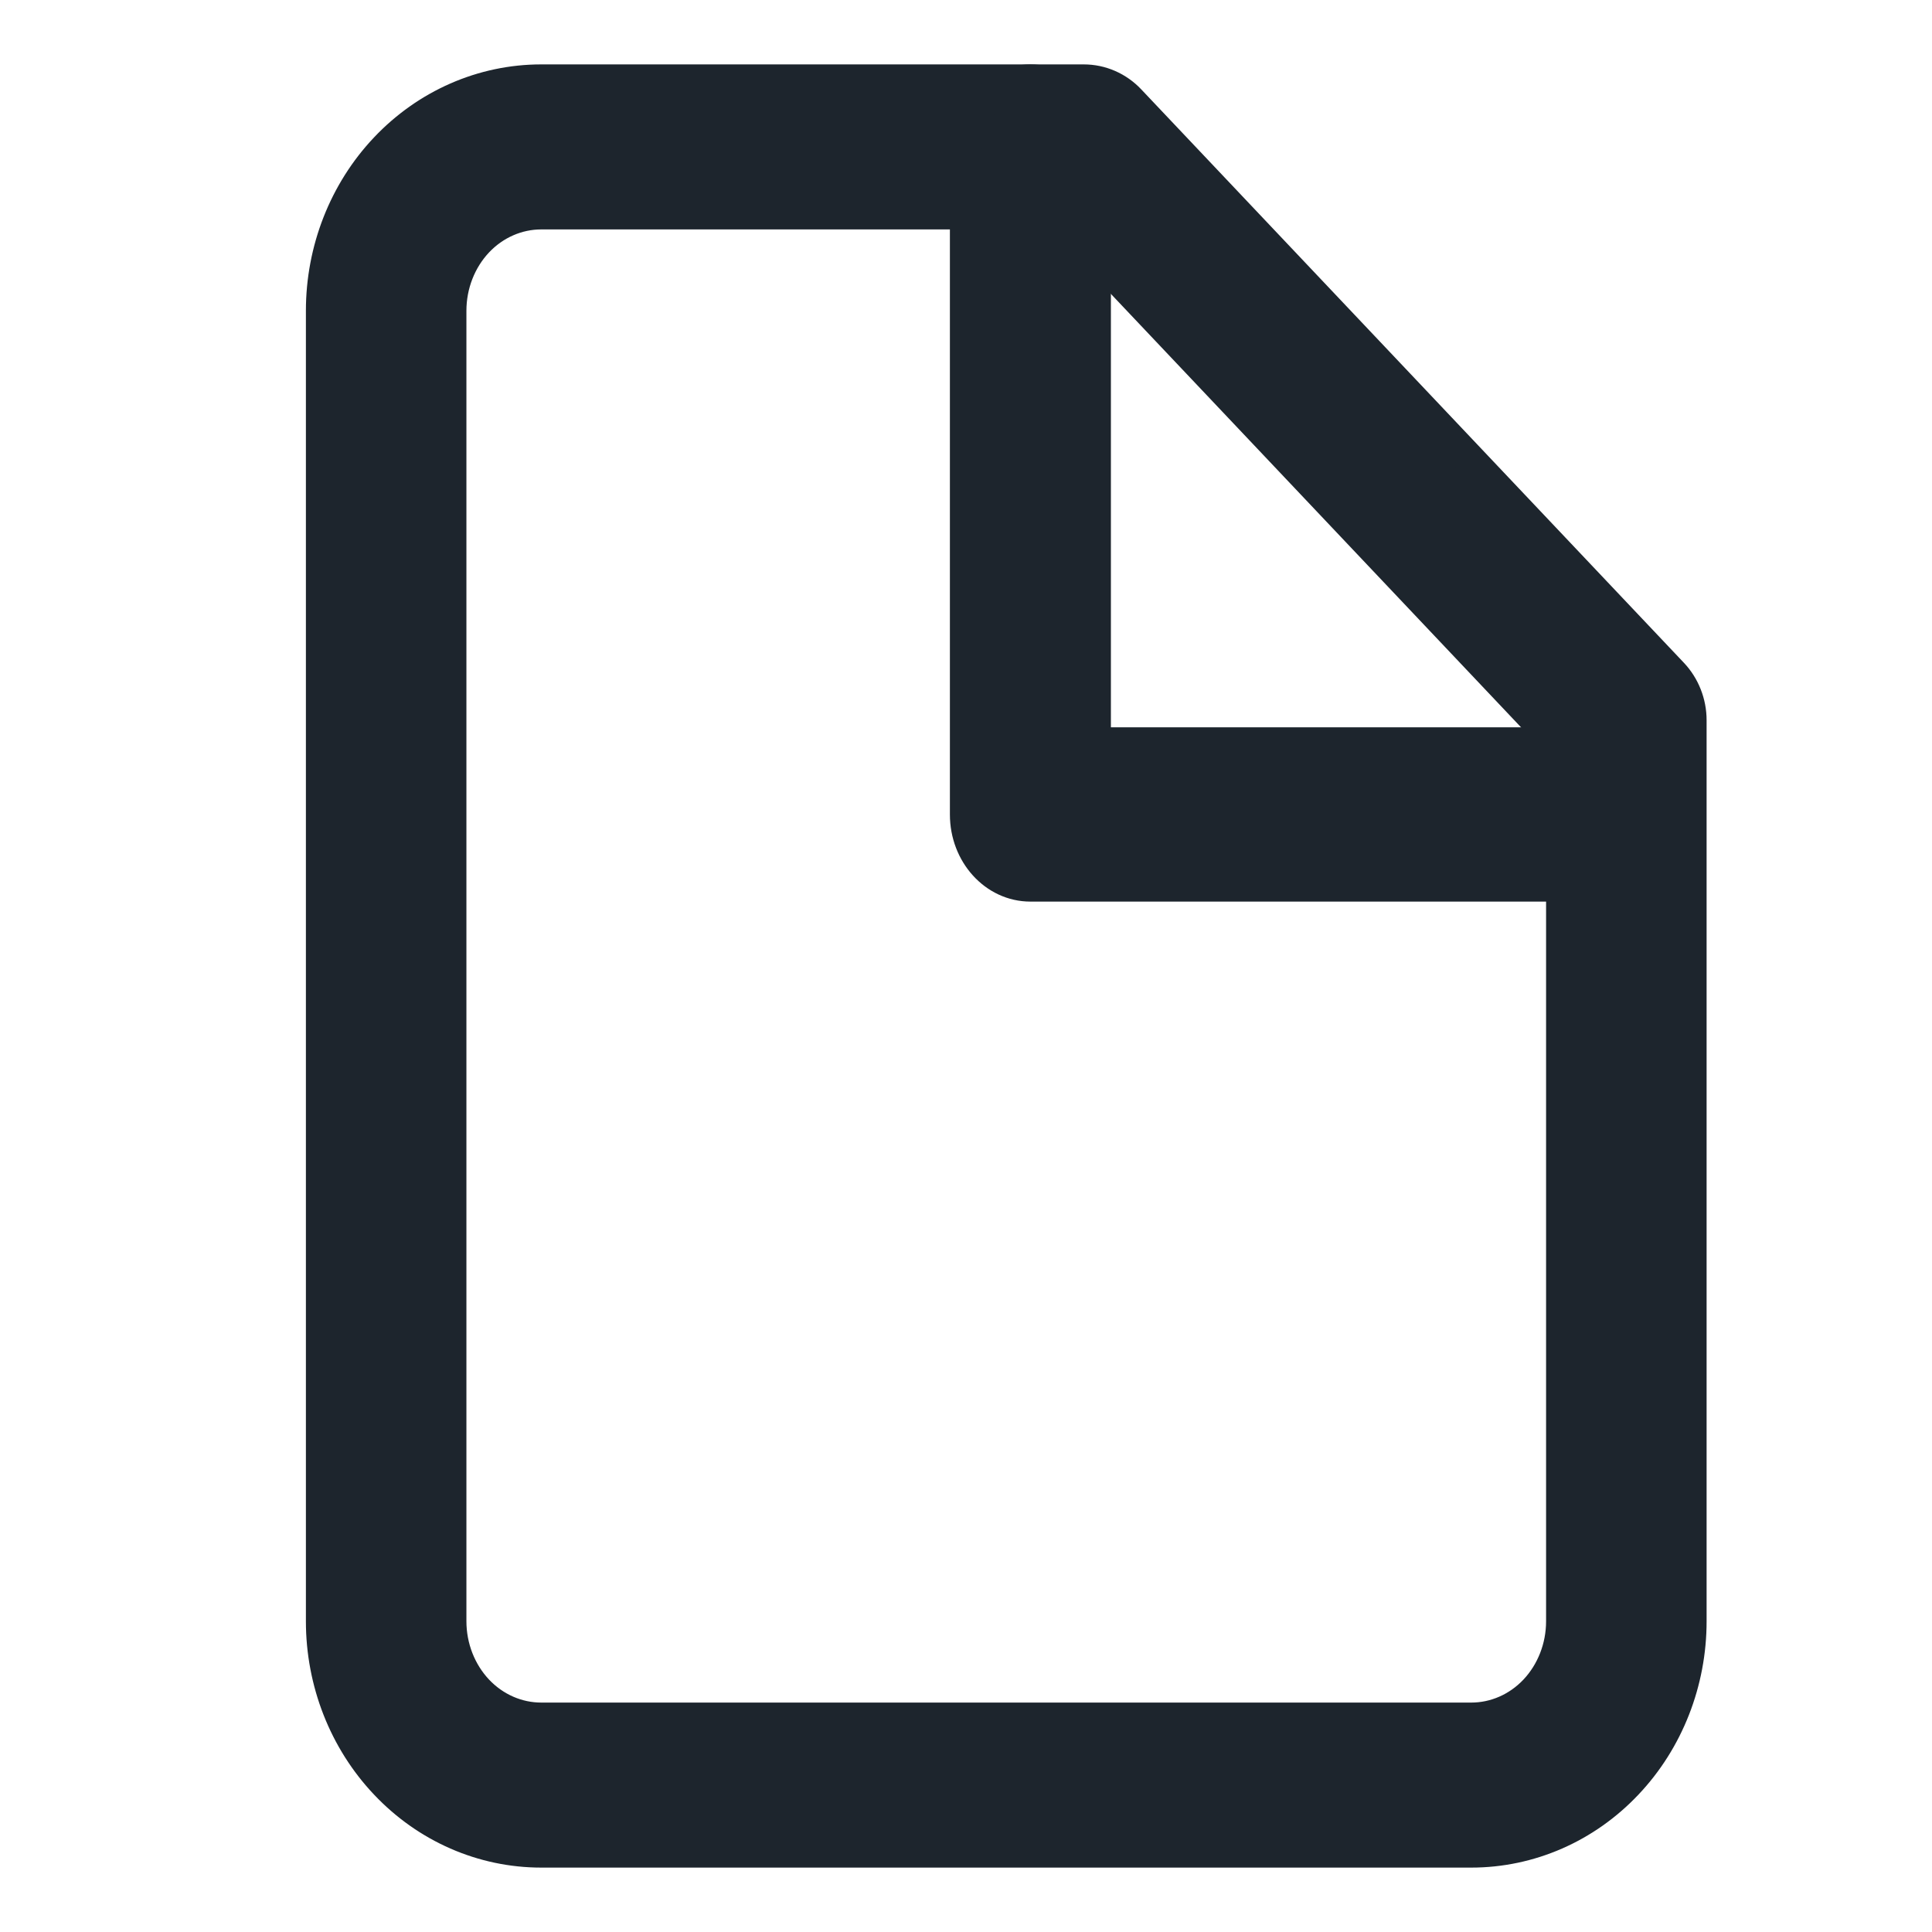
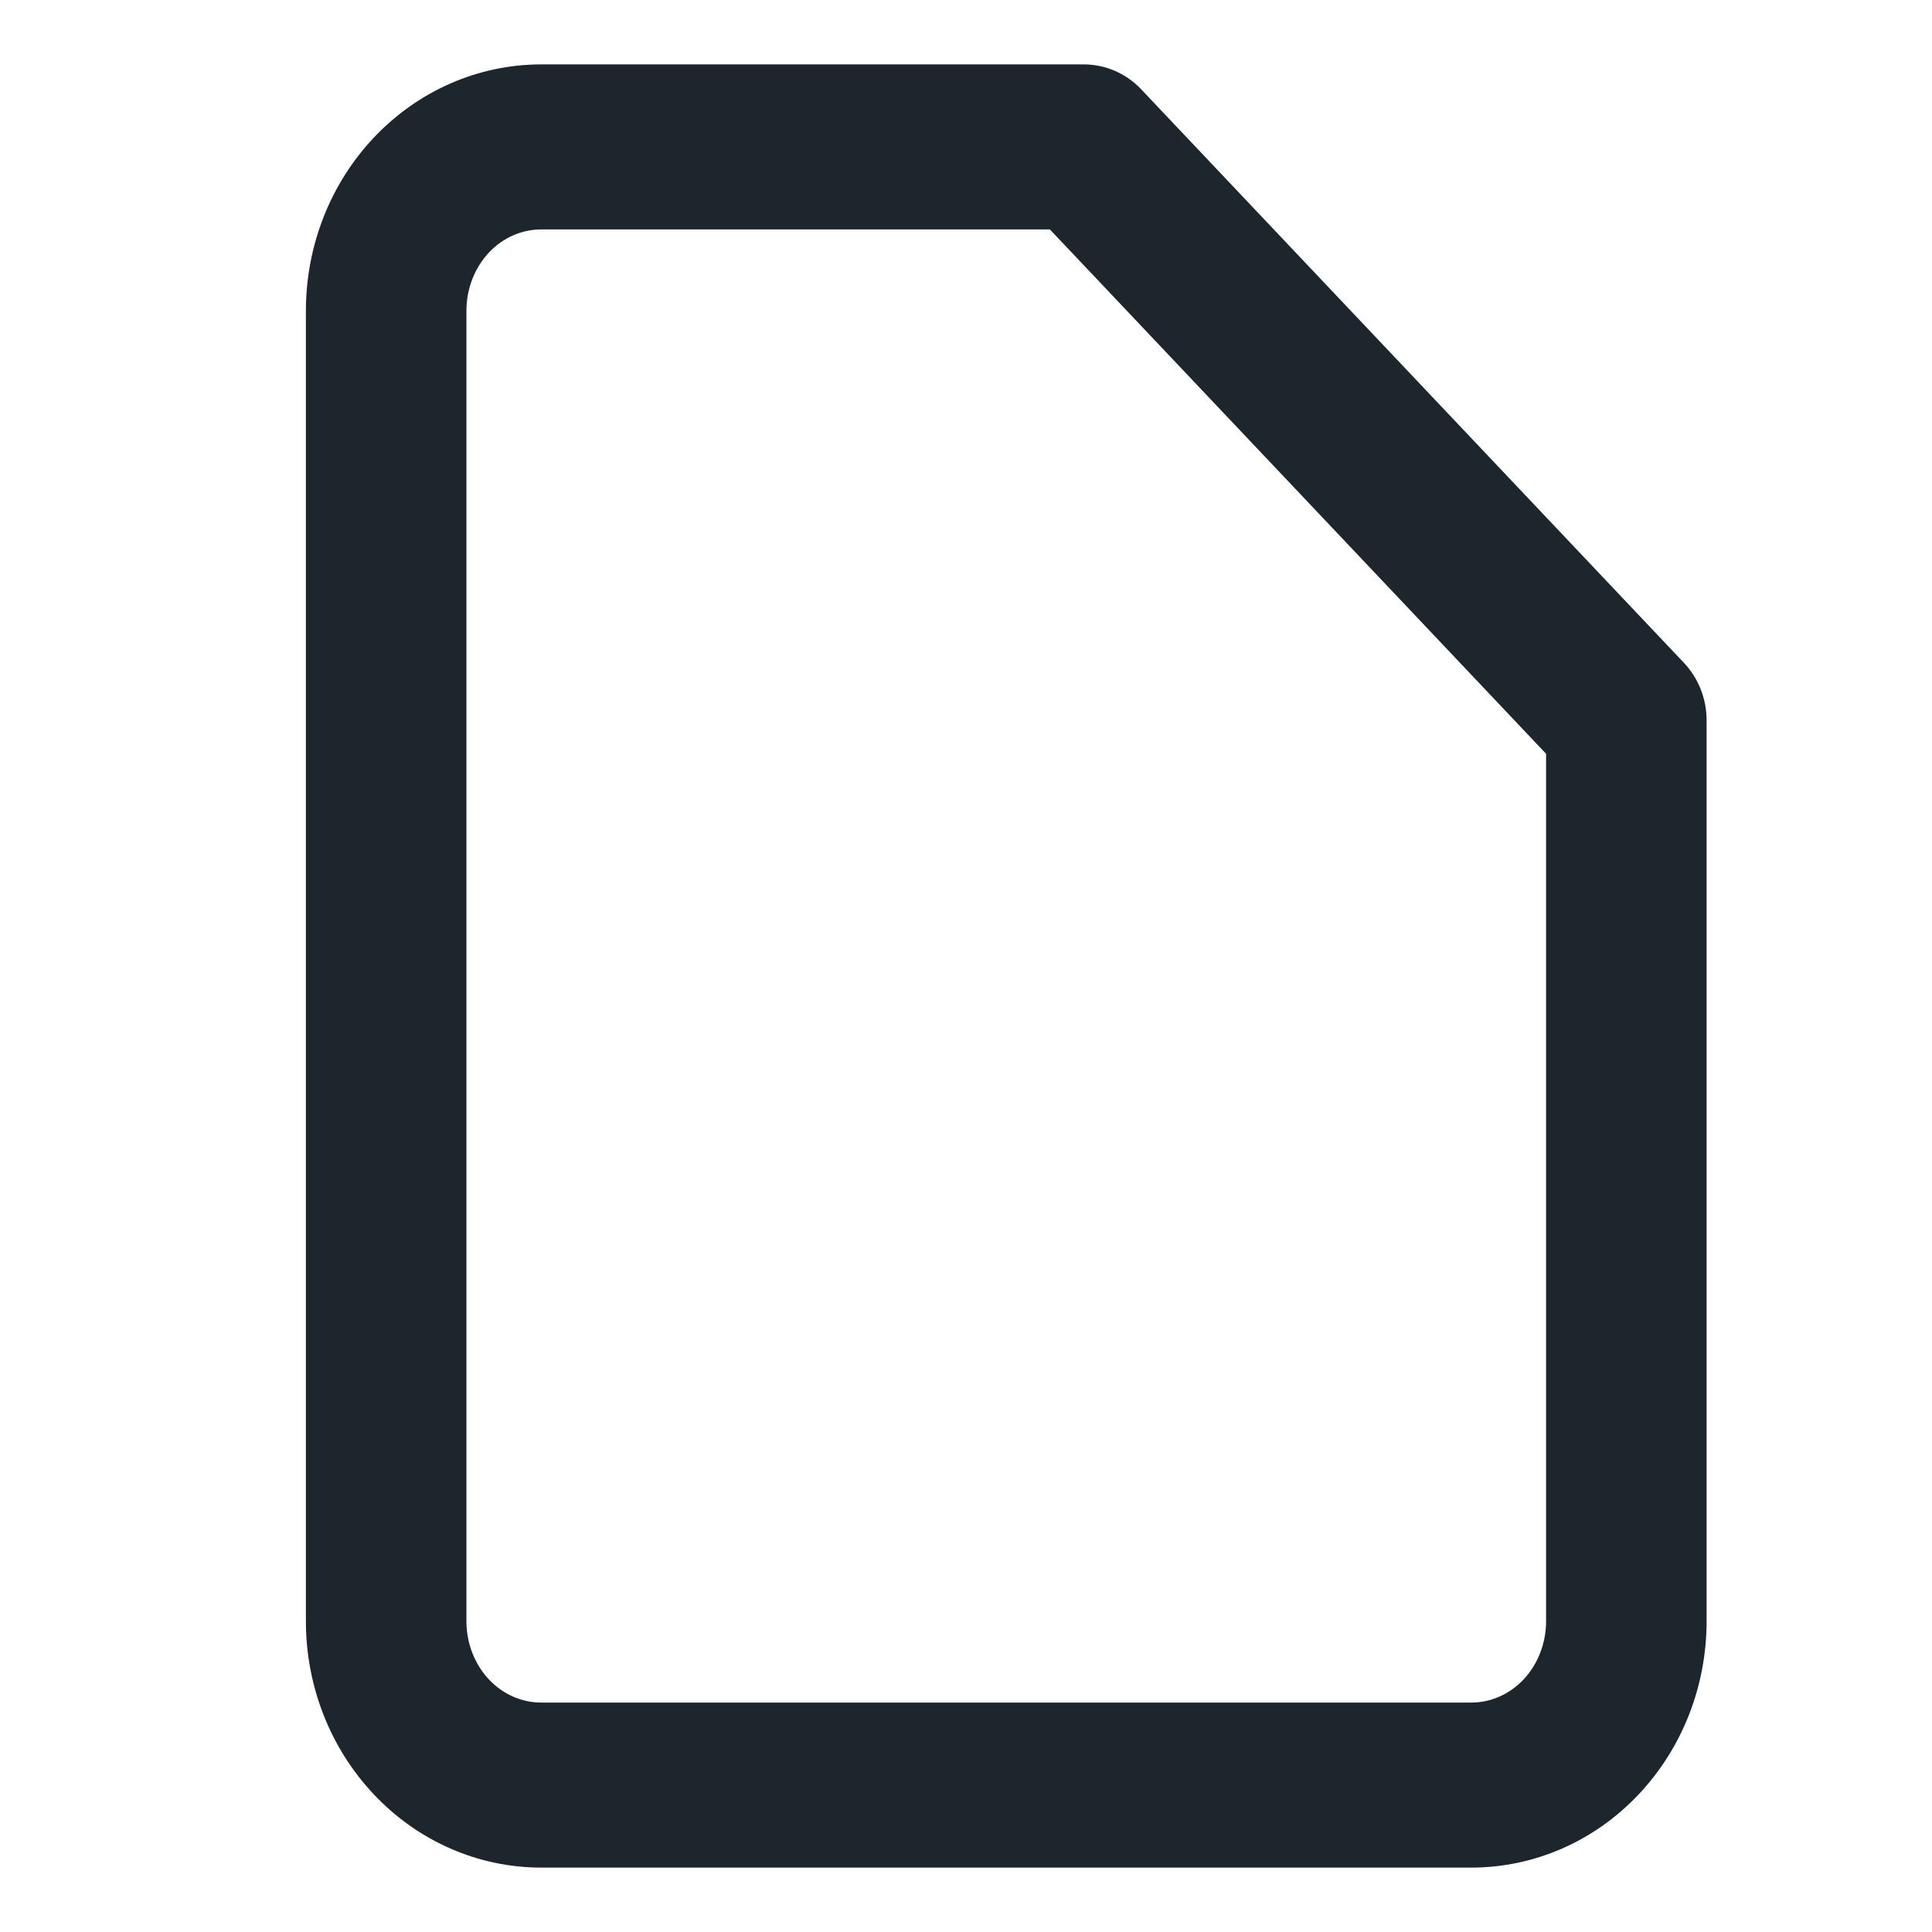
<svg xmlns="http://www.w3.org/2000/svg" width="24" height="24" viewBox="0 0 24 24" fill="none">
  <g id="document">
    <path id="Vector (Stroke)" fill-rule="evenodd" clip-rule="evenodd" d="M4.792 1.844C5.301 1.306 5.995 1 6.723 1H13.463C13.677 1 13.882 1.089 14.032 1.248L20.772 8.37C20.918 8.524 21 8.732 21 8.947V20.14C21 20.893 20.717 21.619 20.208 22.156C19.699 22.695 19.005 23 18.277 23H6.723C5.995 23 5.301 22.695 4.792 22.156C4.283 21.619 4 20.893 4 20.14V3.86C4 3.107 4.283 2.381 4.792 1.844ZM6.723 2.65C6.429 2.65 6.143 2.773 5.93 2.998C5.717 3.224 5.594 3.534 5.594 3.86V20.14C5.594 20.466 5.717 20.776 5.93 21.002C6.143 21.227 6.429 21.35 6.723 21.35H18.277C18.571 21.35 18.857 21.227 19.07 21.002C19.283 20.776 19.406 20.466 19.406 20.14V9.284L13.128 2.65H6.723Z" fill="#1D252D" stroke="#1D252D" stroke-width="0.4" stroke-linecap="round" stroke-linejoin="round" />
-     <path id="Vector (Stroke)_2" fill-rule="evenodd" clip-rule="evenodd" d="M12.8 1C13.242 1 13.6 1.395 13.6 1.882V9.235H19.2C19.642 9.235 20 9.63 20 10.118C20 10.605 19.642 11 19.2 11H12.8C12.358 11 12 10.605 12 10.118V1.882C12 1.395 12.358 1 12.8 1Z" fill="#1D252D" stroke="#1D252D" stroke-width="0.4" stroke-linecap="round" stroke-linejoin="round" />
  </g>
</svg>